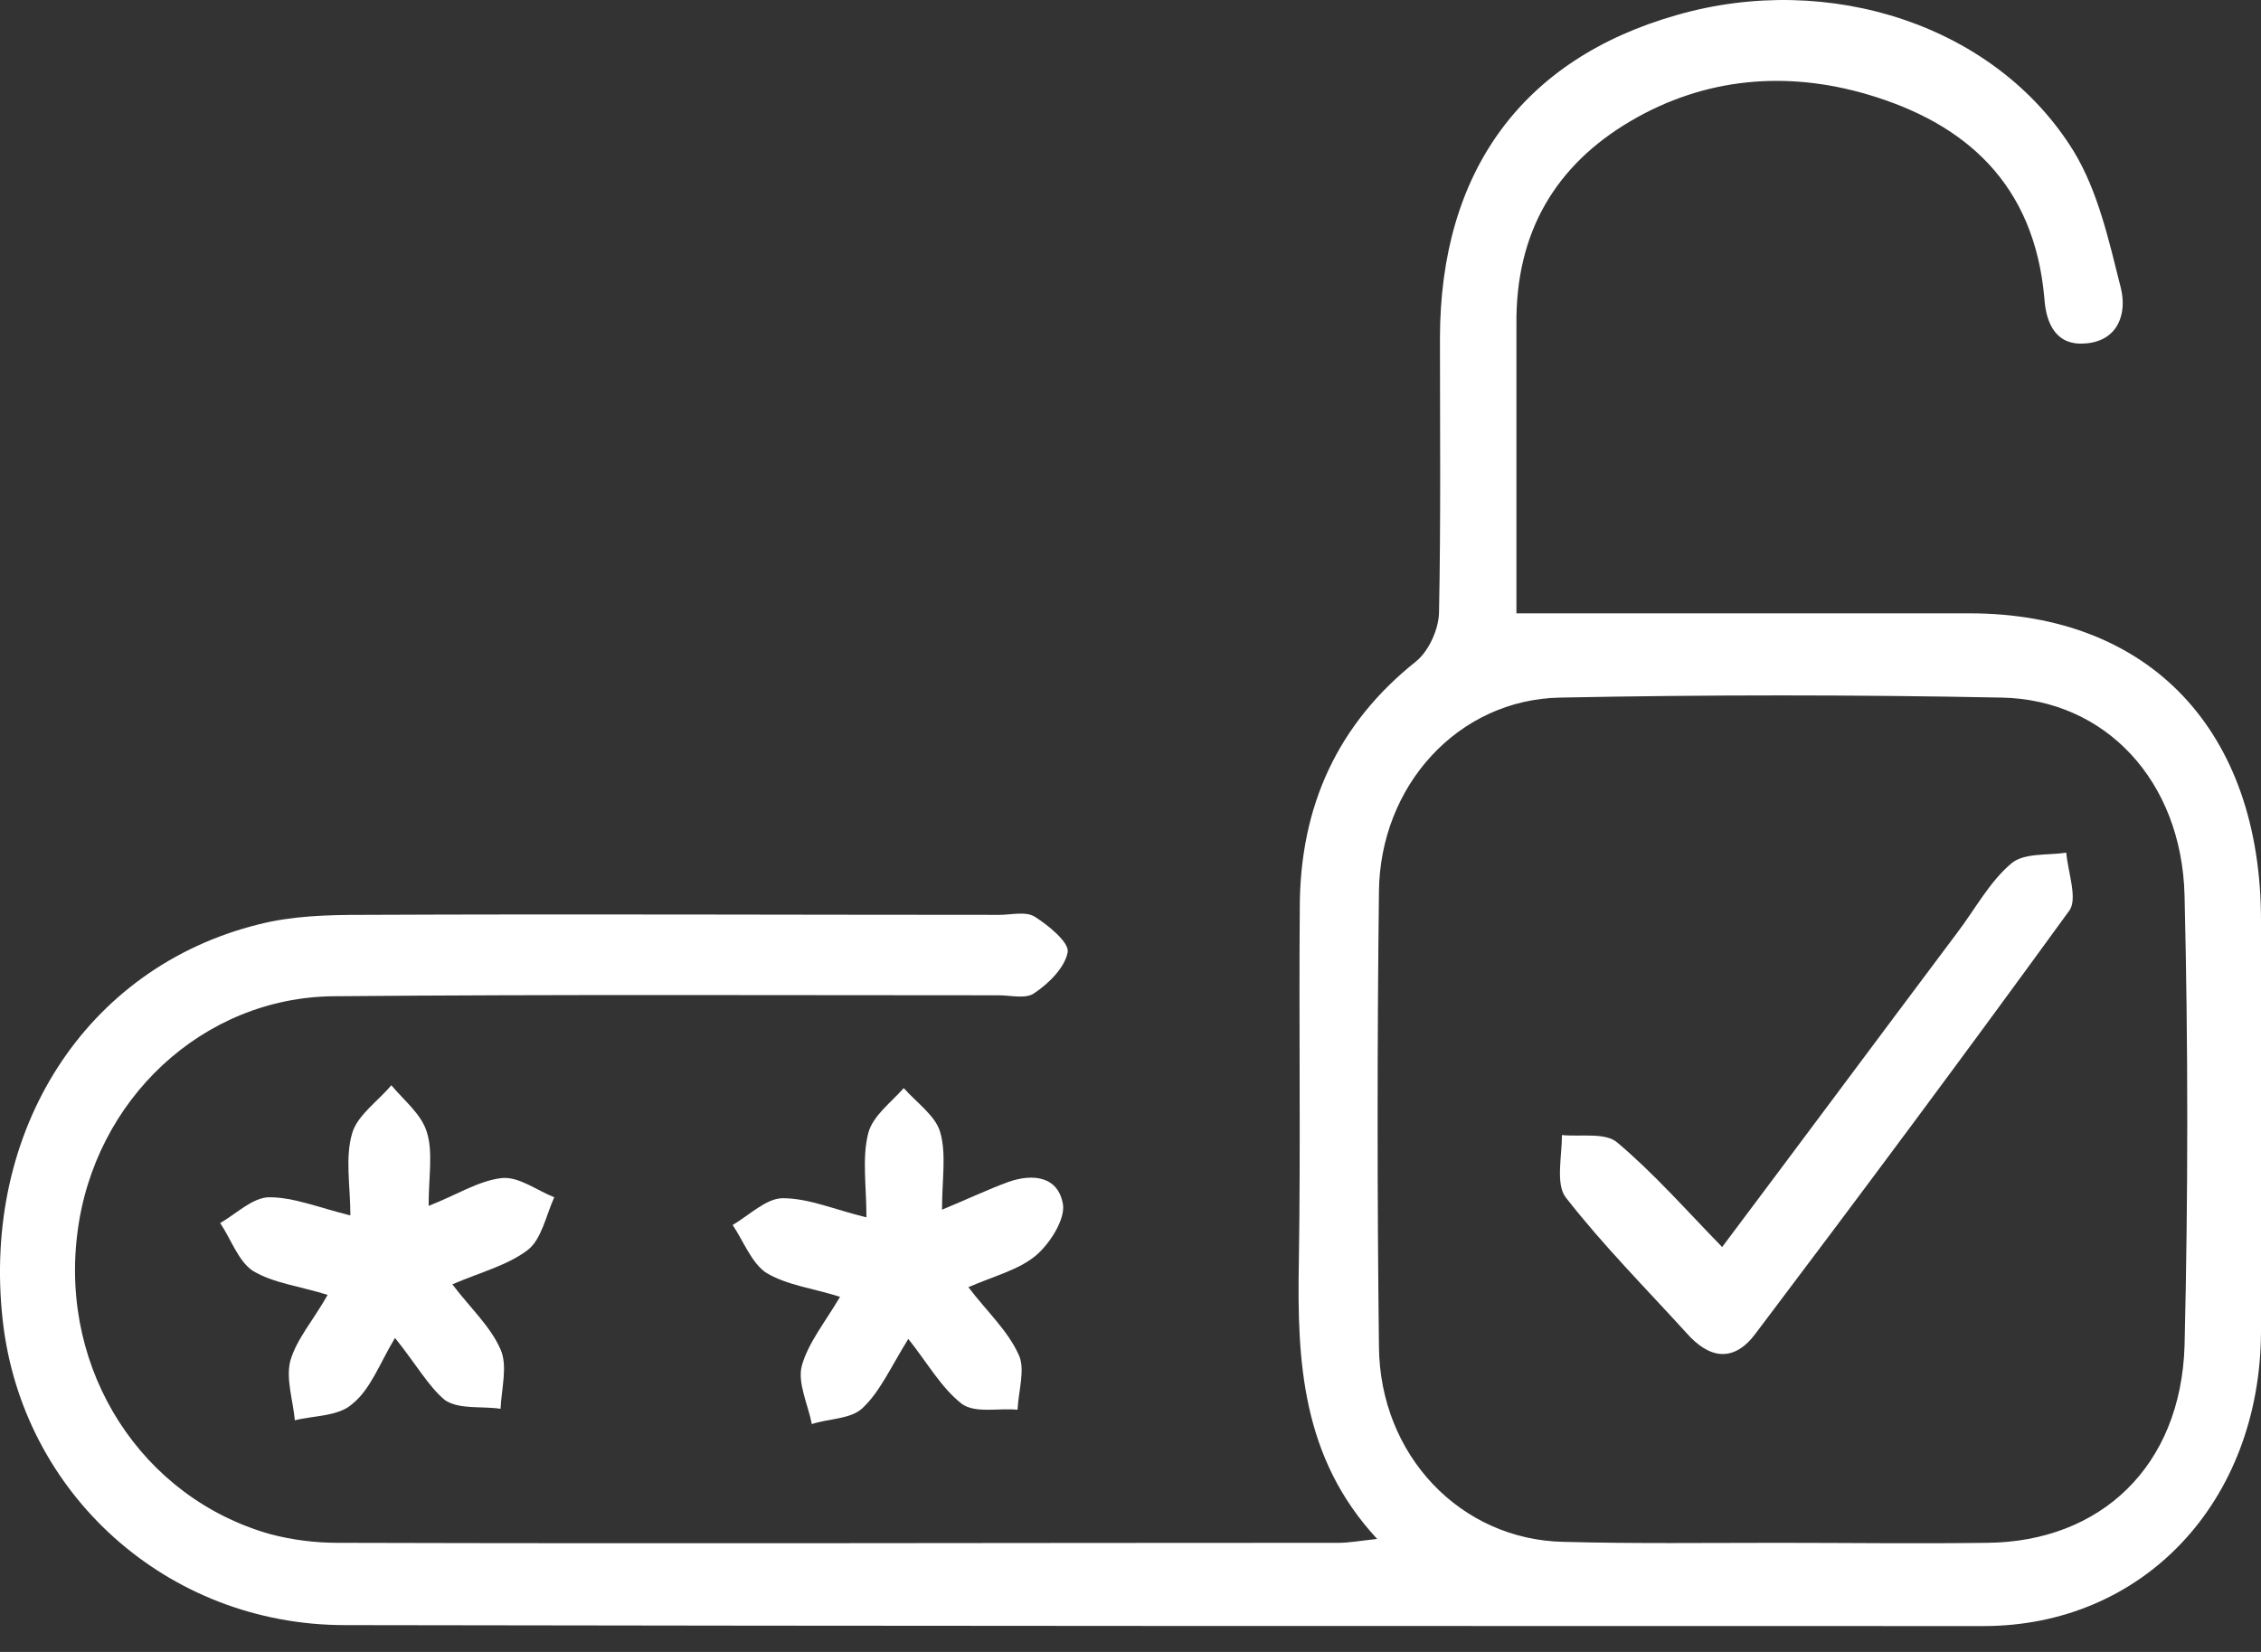
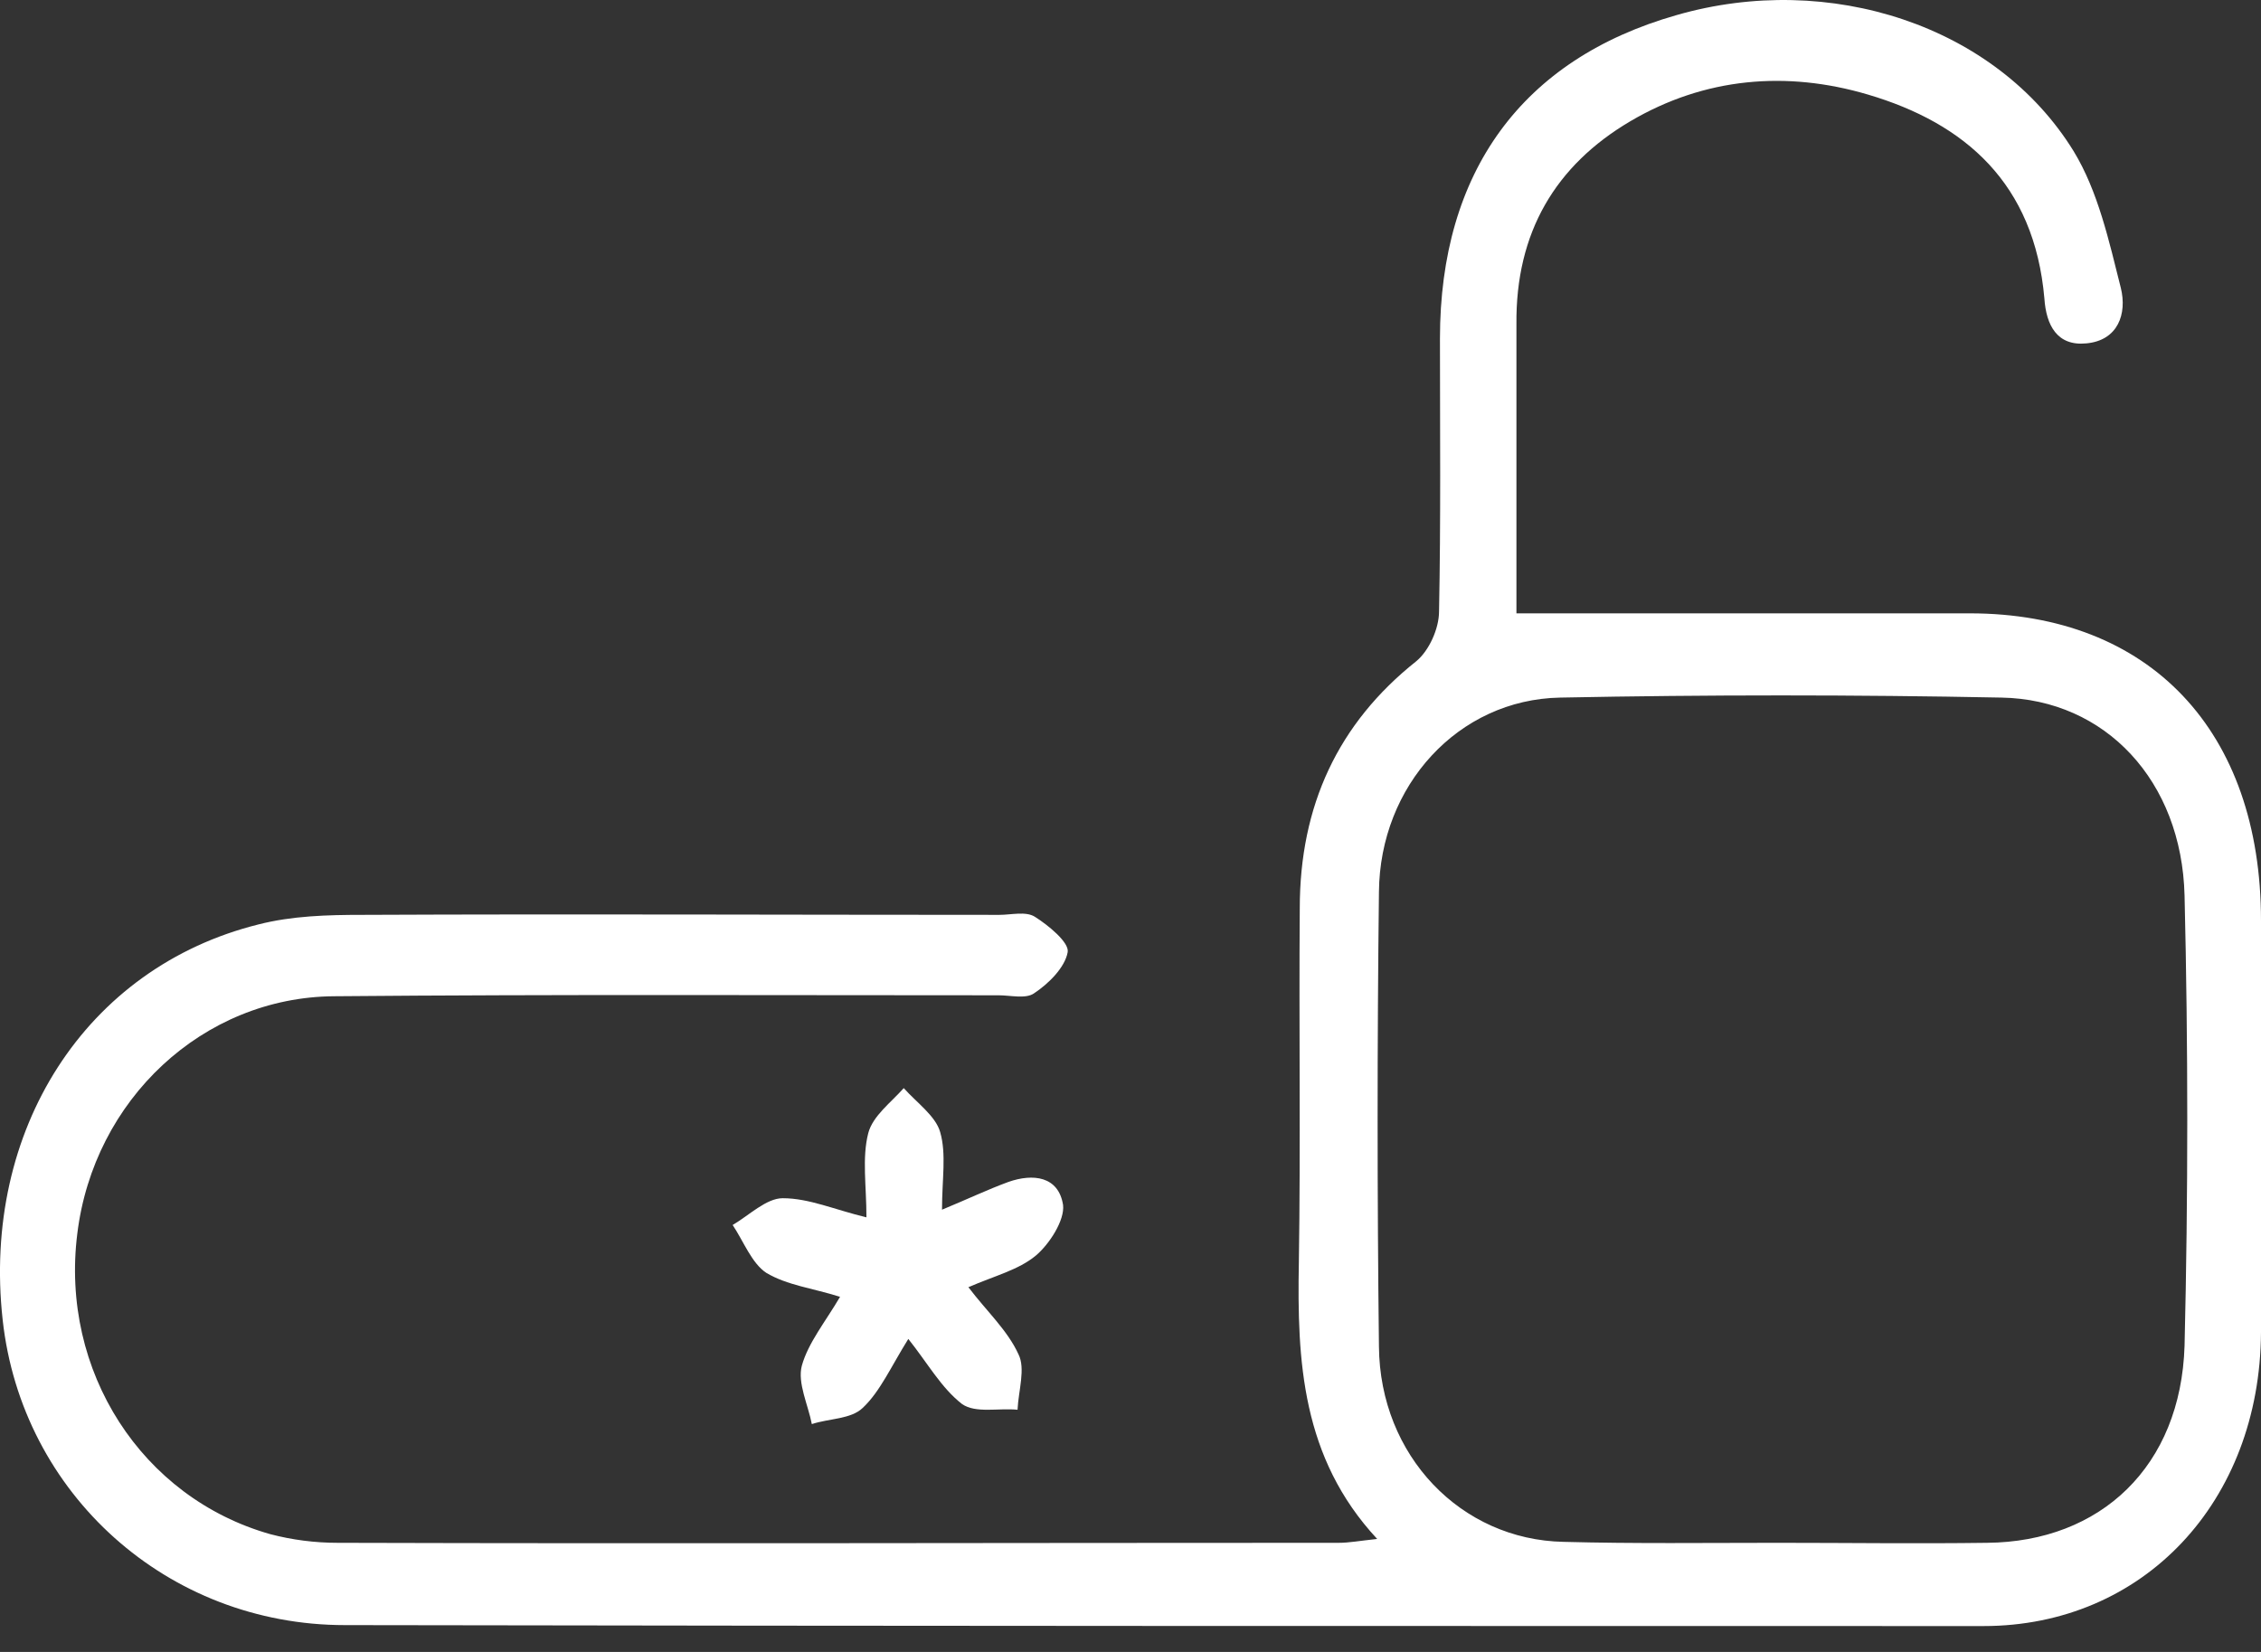
<svg xmlns="http://www.w3.org/2000/svg" width="52" height="38" viewBox="0 0 52 38" fill="none">
  <rect x="0" y="0" width="52" height="38" fill="#333333" stroke="none" />
  <path d="M34.876 14.109C38.413 14.109 41.868 14.109 45.301 14.109C49.446 14.109 52 16.817 52 21.177C52 24.326 52 27.497 52 30.645C51.979 34.543 49.299 37.405 45.615 37.405C33.054 37.405 20.494 37.405 7.933 37.383C3.851 37.383 0.501 34.367 0.061 30.359C-0.42 25.999 1.966 22.256 5.944 21.265C6.719 21.067 7.535 21.045 8.331 21.045C13.208 21.023 18.107 21.045 22.985 21.045C23.257 21.045 23.592 20.957 23.801 21.089C24.115 21.287 24.597 21.683 24.555 21.904C24.492 22.256 24.115 22.63 23.78 22.851C23.592 22.983 23.236 22.895 22.964 22.895C17.877 22.895 12.769 22.872 7.682 22.917C4.667 22.939 2.155 25.295 1.778 28.377C1.38 31.548 3.264 34.455 6.216 35.291C6.719 35.423 7.242 35.49 7.765 35.49C15.448 35.512 23.11 35.49 30.793 35.49C31.024 35.49 31.254 35.446 31.673 35.401C29.935 33.53 29.83 31.306 29.872 29.038C29.914 26.329 29.872 23.599 29.893 20.891C29.893 18.535 30.772 16.641 32.573 15.21C32.866 14.968 33.096 14.461 33.096 14.065C33.138 11.973 33.117 9.881 33.117 7.789C33.117 3.958 35.001 1.36 38.56 0.347C42.077 -0.666 45.908 0.589 47.688 3.473C48.253 4.398 48.504 5.543 48.776 6.622C48.923 7.217 48.713 7.833 47.981 7.899C47.311 7.965 47.059 7.481 47.018 6.864C46.787 4.222 45.196 2.835 42.956 2.174C41.093 1.624 39.209 1.778 37.492 2.791C35.776 3.804 34.855 5.345 34.876 7.459C34.876 9.705 34.876 11.885 34.876 14.109ZM40.884 35.49C42.496 35.49 44.087 35.512 45.699 35.49C48.316 35.468 50.158 33.728 50.242 30.954C50.325 27.497 50.325 24.062 50.242 20.605C50.179 17.962 48.42 16.091 46.034 16.047C42.642 15.98 39.272 15.98 35.88 16.047C33.536 16.091 31.735 18.072 31.714 20.516C31.673 23.995 31.673 27.497 31.714 30.976C31.735 33.486 33.599 35.423 35.964 35.468C37.597 35.512 39.23 35.49 40.884 35.49Z" fill="white" />
-   <path d="M9.084 30.777C8.728 31.372 8.519 31.966 8.1 32.297C7.786 32.583 7.221 32.561 6.781 32.671C6.739 32.209 6.572 31.724 6.676 31.306C6.823 30.799 7.2 30.381 7.535 29.787C6.907 29.588 6.3 29.522 5.818 29.236C5.483 29.016 5.316 28.509 5.064 28.135C5.441 27.915 5.818 27.541 6.195 27.541C6.76 27.541 7.346 27.783 8.058 27.959C8.058 27.276 7.932 26.638 8.1 26.065C8.226 25.647 8.686 25.339 9 24.964C9.293 25.317 9.691 25.625 9.817 26.043C9.963 26.506 9.858 27.056 9.858 27.739C10.486 27.497 10.989 27.166 11.533 27.1C11.931 27.056 12.35 27.387 12.747 27.541C12.559 27.959 12.454 28.509 12.14 28.752C11.68 29.104 11.073 29.258 10.403 29.544C10.822 30.095 11.282 30.513 11.512 31.042C11.68 31.416 11.533 31.945 11.512 32.407C11.073 32.341 10.57 32.429 10.235 32.209C9.858 31.9 9.565 31.372 9.084 30.777Z" fill="white" />
  <path d="M20.89 30.8C20.492 31.438 20.241 32.011 19.843 32.385C19.571 32.649 19.069 32.627 18.671 32.759C18.587 32.319 18.336 31.812 18.441 31.416C18.587 30.888 18.985 30.403 19.32 29.831C18.692 29.633 18.106 29.567 17.624 29.28C17.289 29.06 17.101 28.554 16.85 28.179C17.226 27.959 17.624 27.563 18.001 27.563C18.608 27.563 19.194 27.827 19.927 28.003C19.927 27.276 19.822 26.638 19.969 26.065C20.073 25.669 20.492 25.361 20.785 25.03C21.078 25.361 21.518 25.669 21.623 26.043C21.769 26.55 21.665 27.122 21.665 27.827C22.251 27.585 22.711 27.365 23.193 27.188C23.758 26.99 24.344 27.056 24.449 27.717C24.491 28.069 24.135 28.62 23.821 28.884C23.423 29.214 22.879 29.346 22.272 29.61C22.69 30.161 23.172 30.601 23.423 31.152C23.59 31.482 23.423 31.989 23.402 32.429C22.962 32.385 22.439 32.517 22.125 32.297C21.644 31.923 21.33 31.35 20.89 30.8Z" fill="white" />
-   <path d="M39.607 28.686C41.408 26.286 43.208 23.863 45.008 21.463C45.427 20.913 45.762 20.274 46.265 19.856C46.558 19.614 47.102 19.68 47.521 19.614C47.562 20.076 47.793 20.693 47.584 20.957C45.218 24.216 42.81 27.453 40.382 30.668C39.88 31.35 39.314 31.262 38.791 30.668C37.849 29.633 36.865 28.642 36.007 27.541C35.776 27.233 35.923 26.594 35.923 26.11C36.362 26.154 36.928 26.043 37.2 26.286C38.037 26.99 38.77 27.827 39.607 28.686Z" fill="white" />
</svg>